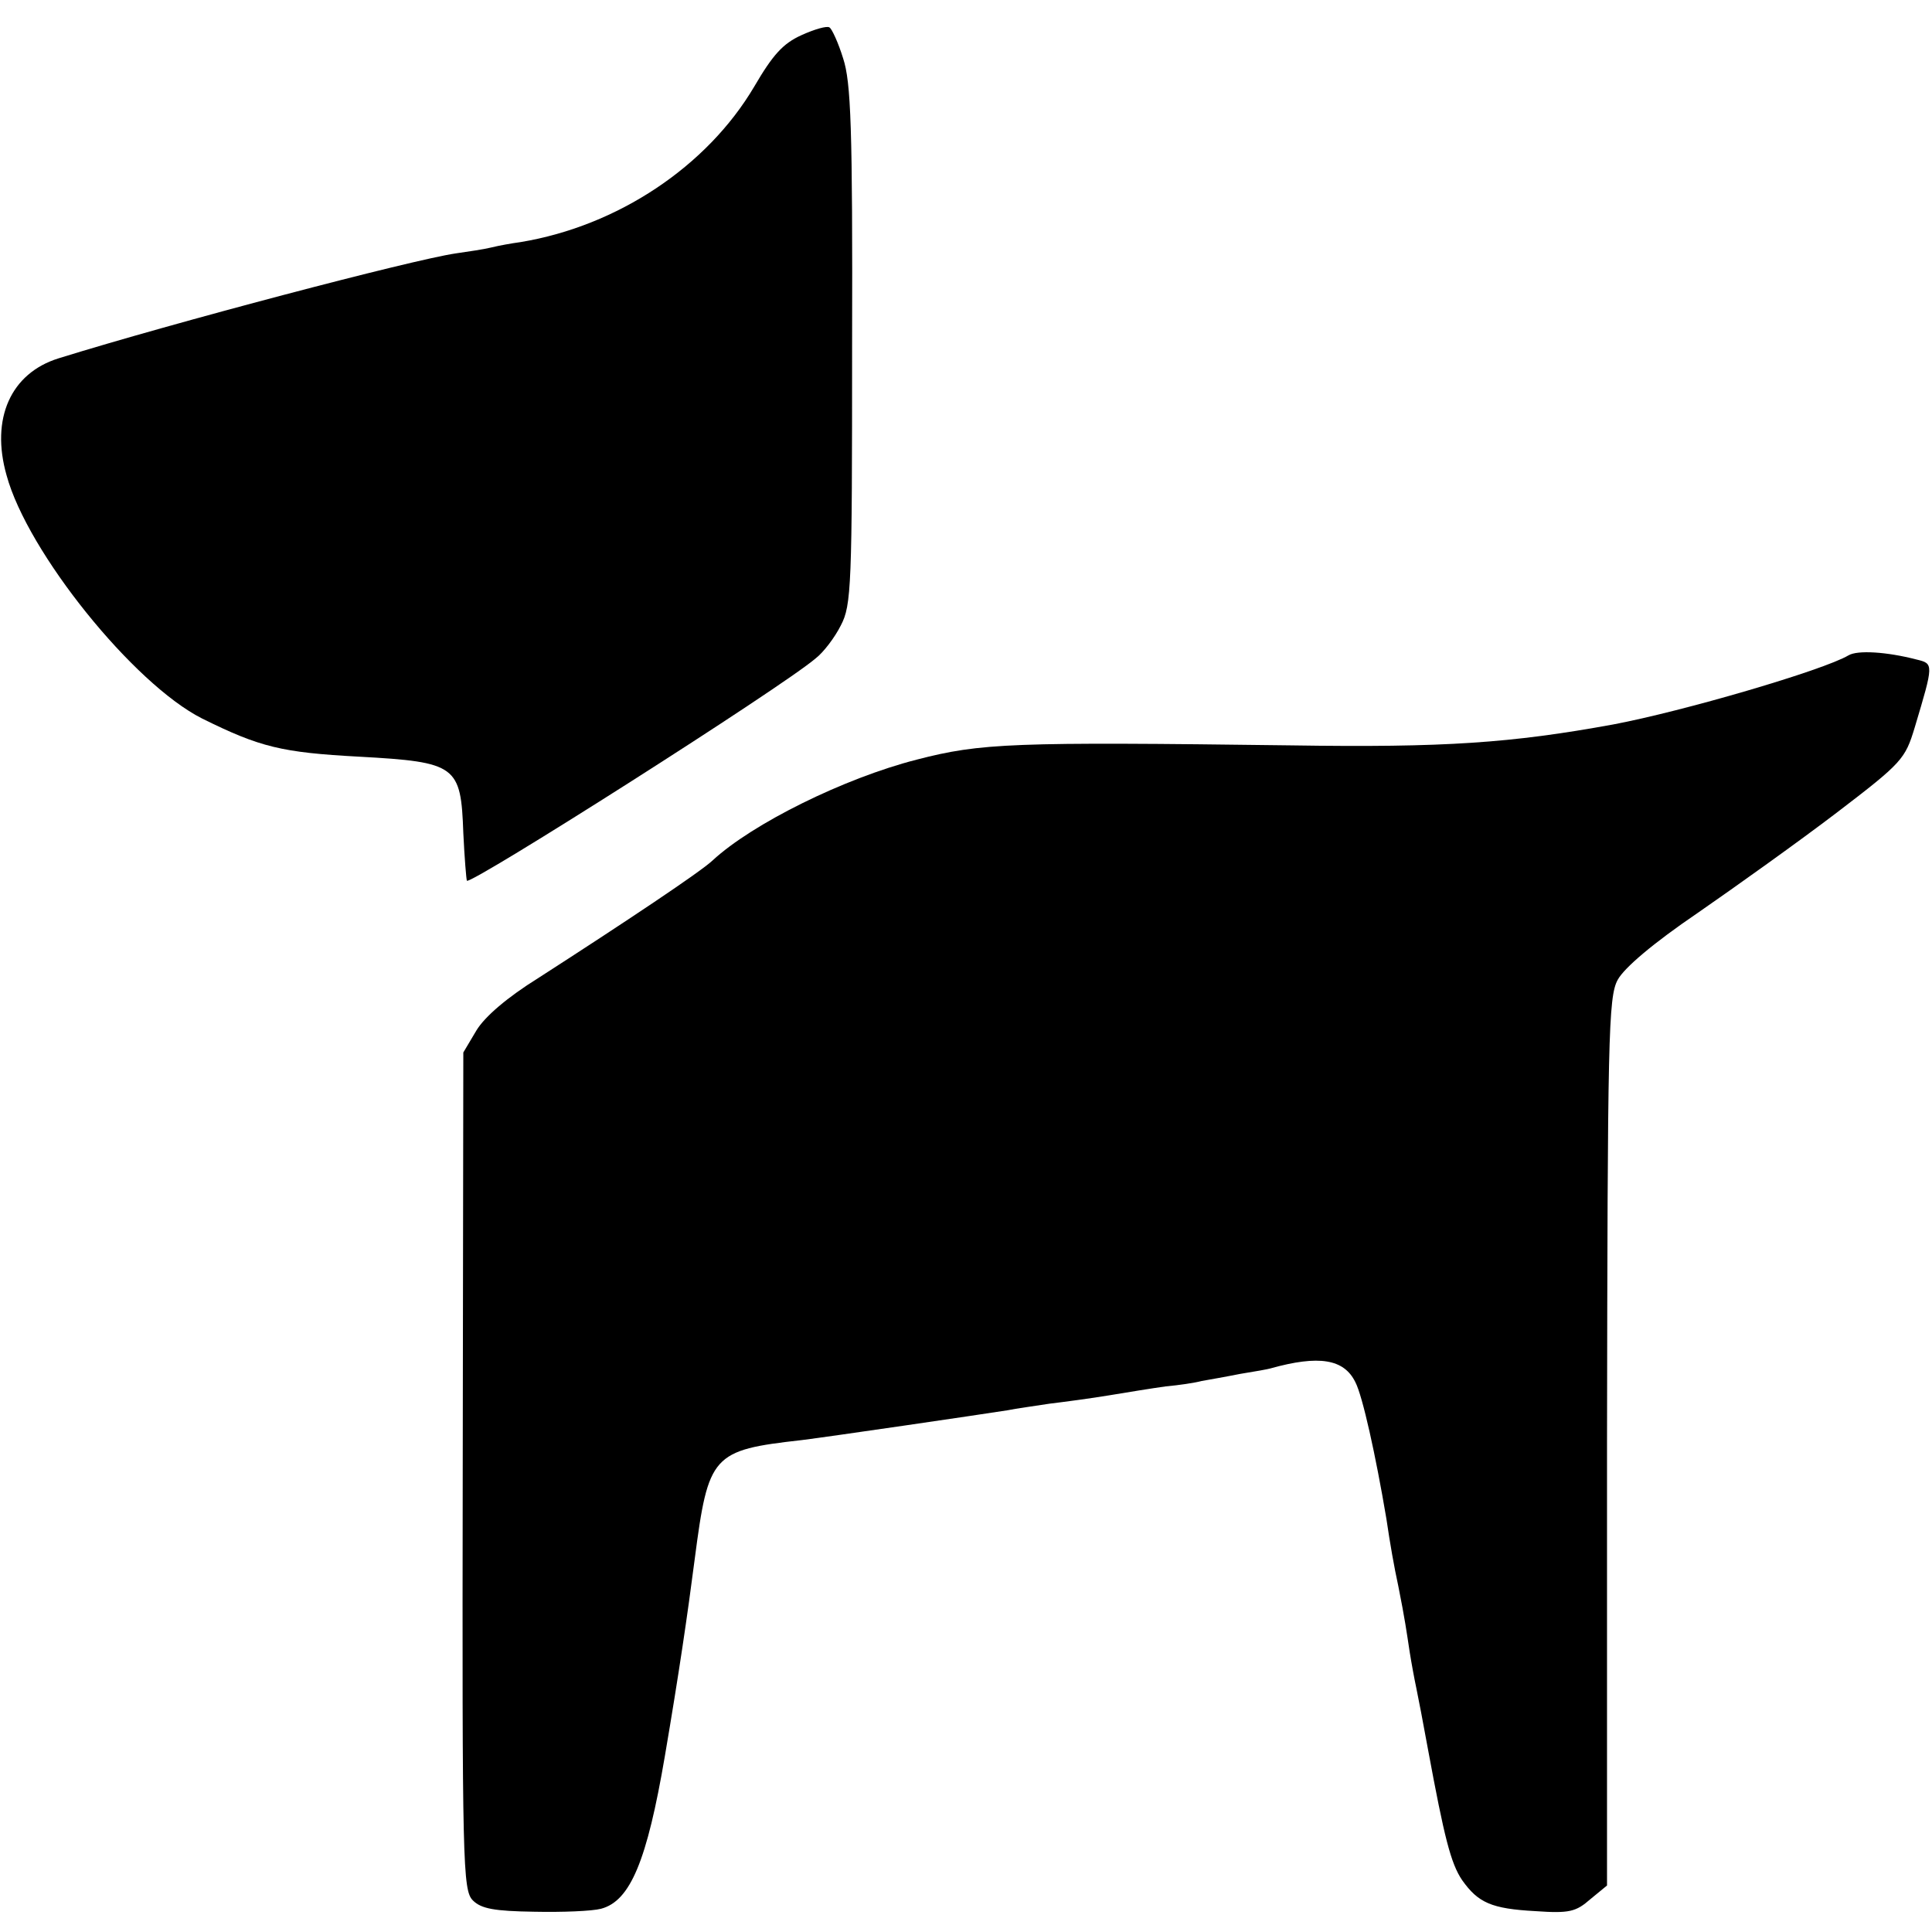
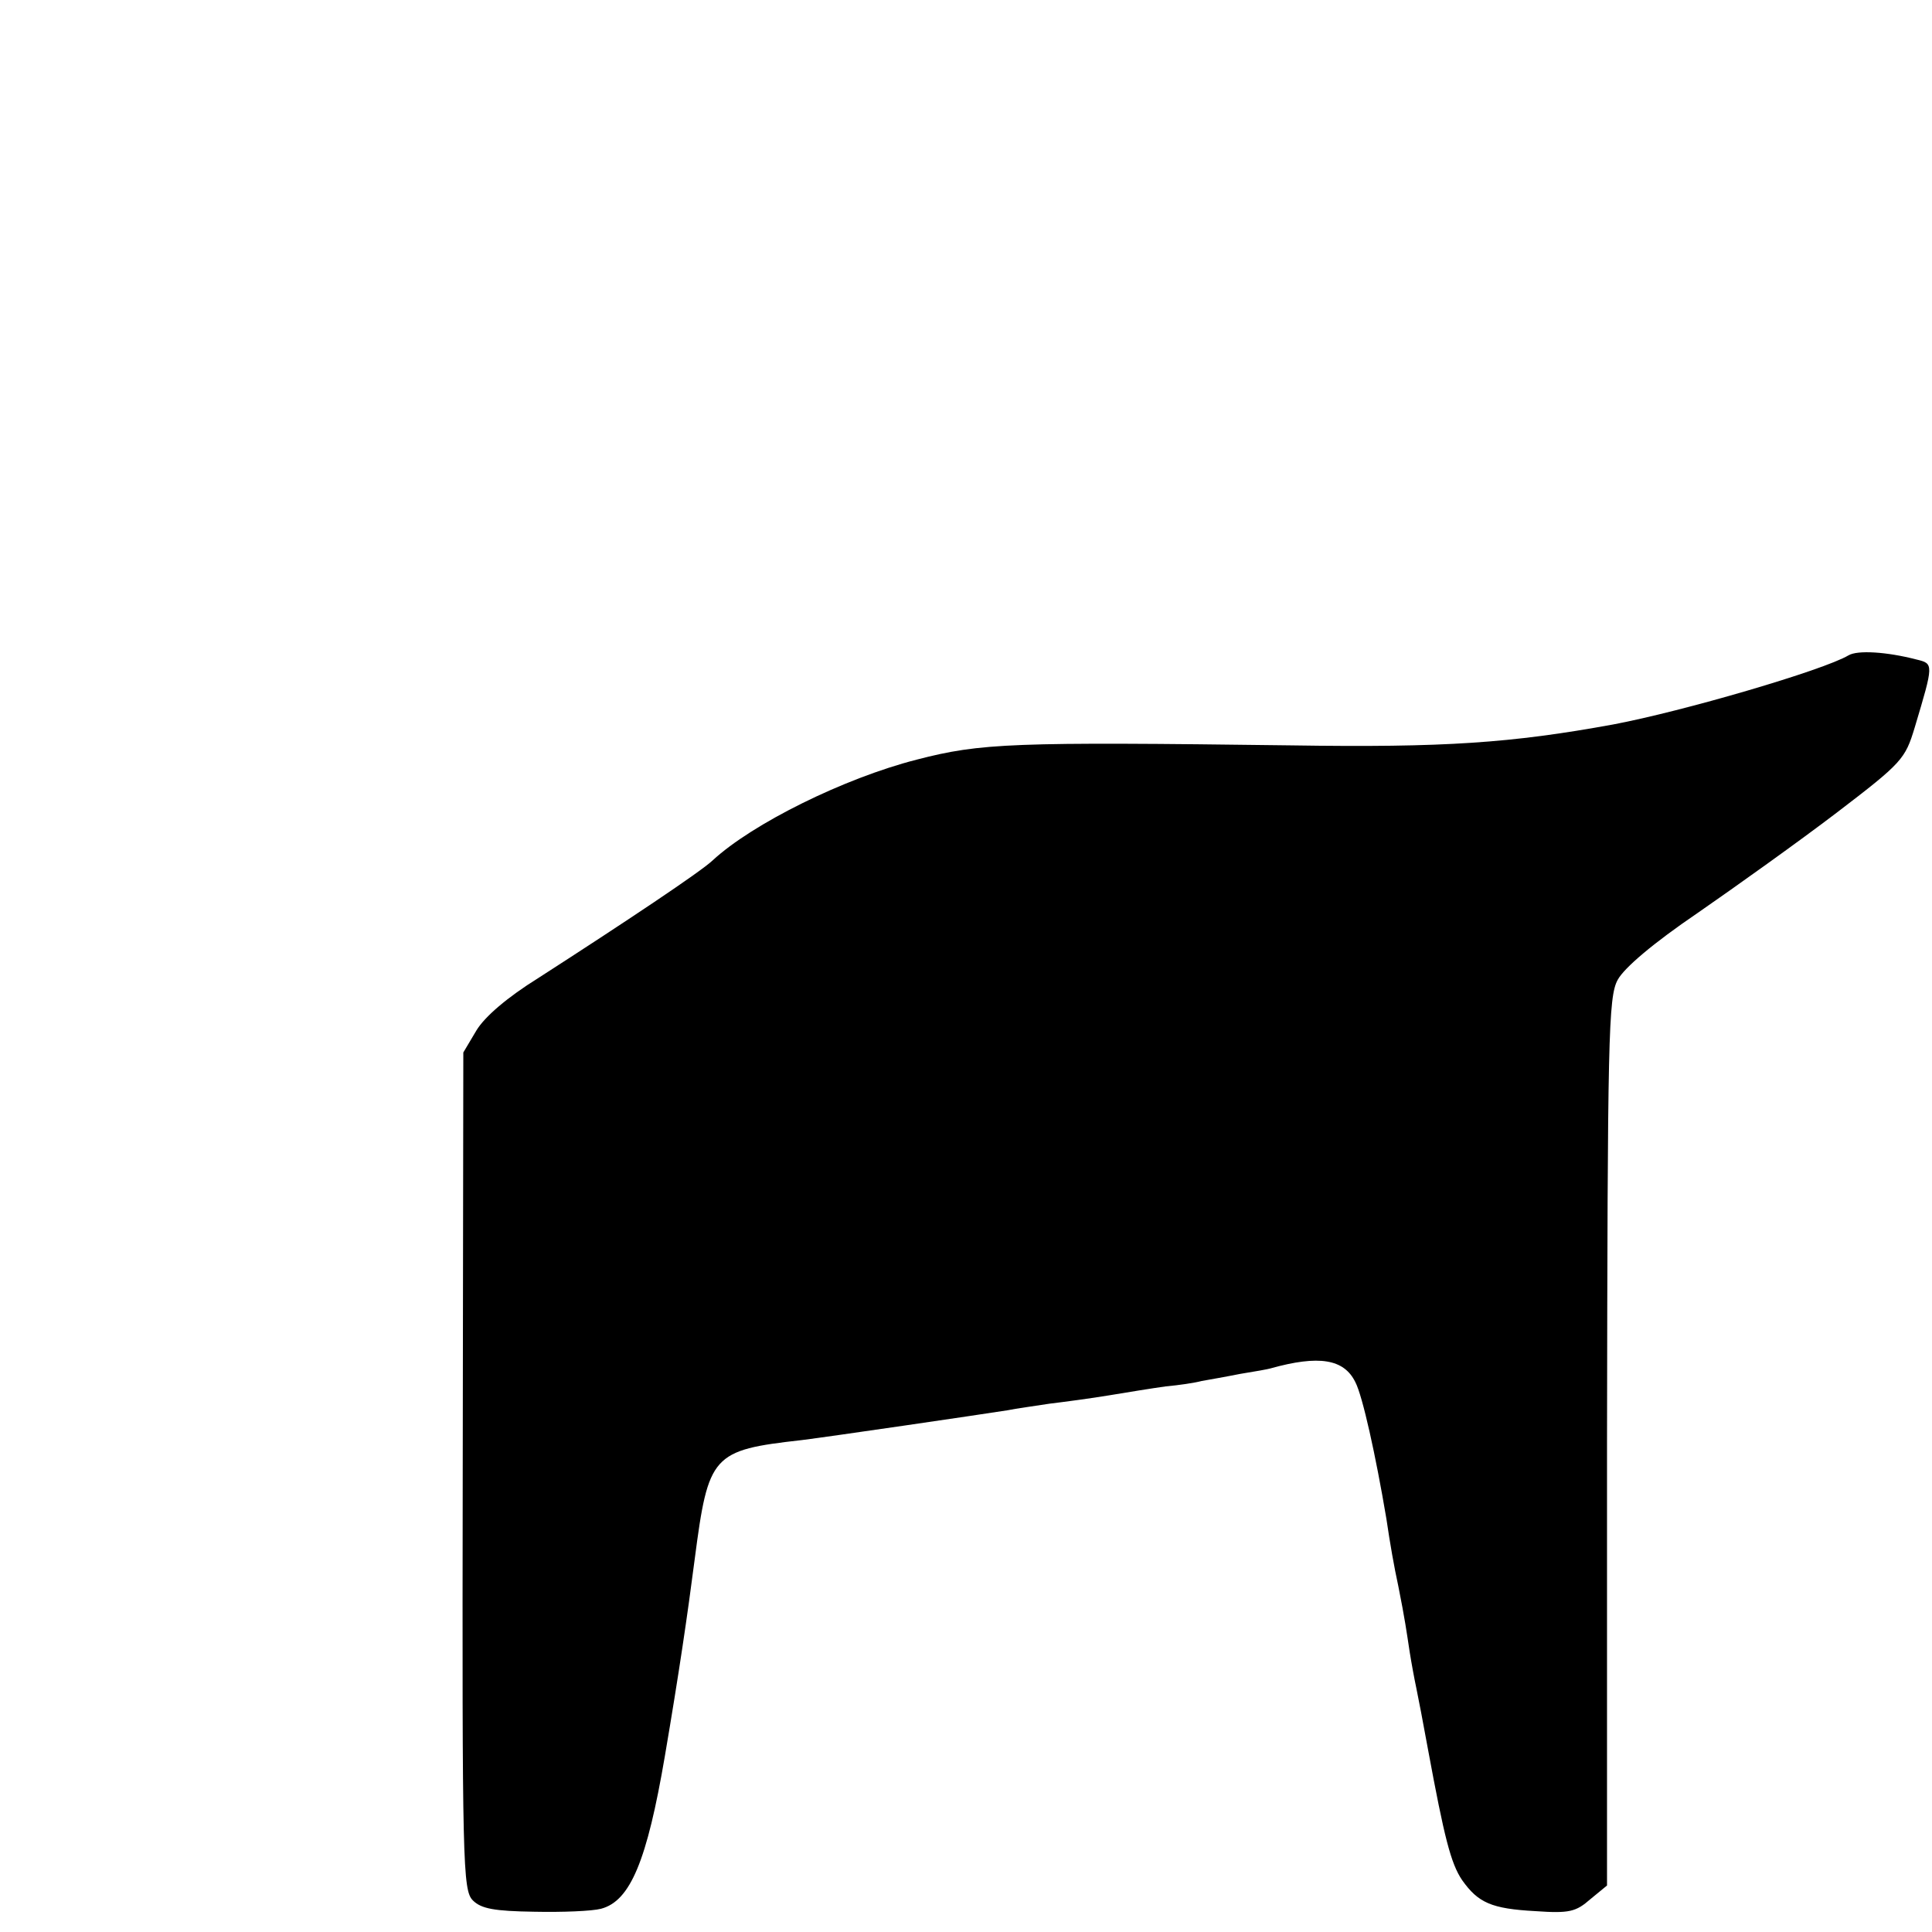
<svg xmlns="http://www.w3.org/2000/svg" version="1.0" width="324pt" height="324pt" viewBox="0 0 324 324" preserveAspectRatio="xMidYMid meet">
  <g transform="translate(0,324) scale(0.1,-0.1)" fill="#000000" stroke="none">
-     <path d="M1344 3181 c-31 -14 -48 -33 -79 -86 -79 -134 -229 -234 -392 -261 -15 -2 -37 -6 -49 -9 -12 -3 -39 -7 -60 -10 -74 -11 -473 -116 -666 -176 -80 -25 -114 -101 -87 -196 35 -129 213 -350 328 -408 97 -48 133 -57 264 -64 163 -9 170 -15 174 -128 2 -42 5 -78 6 -80 7 -7 528 324 585 373 13 10 32 35 42 55 18 34 19 66 19 470 1 368 -2 441 -15 481 -8 26 -19 50 -23 52 -4 3 -25 -3 -47 -13z" />
    <path d="M3100 2141 c-42 -25 -278 -94 -395 -116 -170 -31 -282 -39 -540 -35 -468 6 -520 4 -628 -24 -121 -31 -275 -107 -342 -169 -20 -19 -146 -103 -292 -197 -53 -33 -90 -65 -104 -88 l-22 -37 -1 -702 c-1 -660 0 -703 17 -720 14 -14 36 -18 103 -19 47 -1 97 1 112 5 49 13 77 80 107 256 24 141 38 237 50 330 23 176 29 183 180 200 48 6 294 42 345 50 14 3 45 7 70 11 25 3 70 9 100 14 30 5 73 12 95 15 22 2 49 6 60 9 11 2 40 7 65 12 25 4 47 8 50 9 82 23 124 16 143 -23 12 -23 34 -122 52 -229 6 -41 13 -81 20 -113 11 -55 14 -77 19 -110 3 -19 8 -46 11 -60 3 -14 12 -61 20 -105 27 -146 38 -190 57 -218 27 -38 49 -48 123 -52 57 -4 68 -1 92 20 l28 23 0 744 c1 679 2 746 18 775 11 20 59 61 134 112 65 45 170 120 233 168 110 84 115 90 131 143 32 107 32 107 3 114 -50 13 -99 16 -114 7z" />
  </g>
</svg>